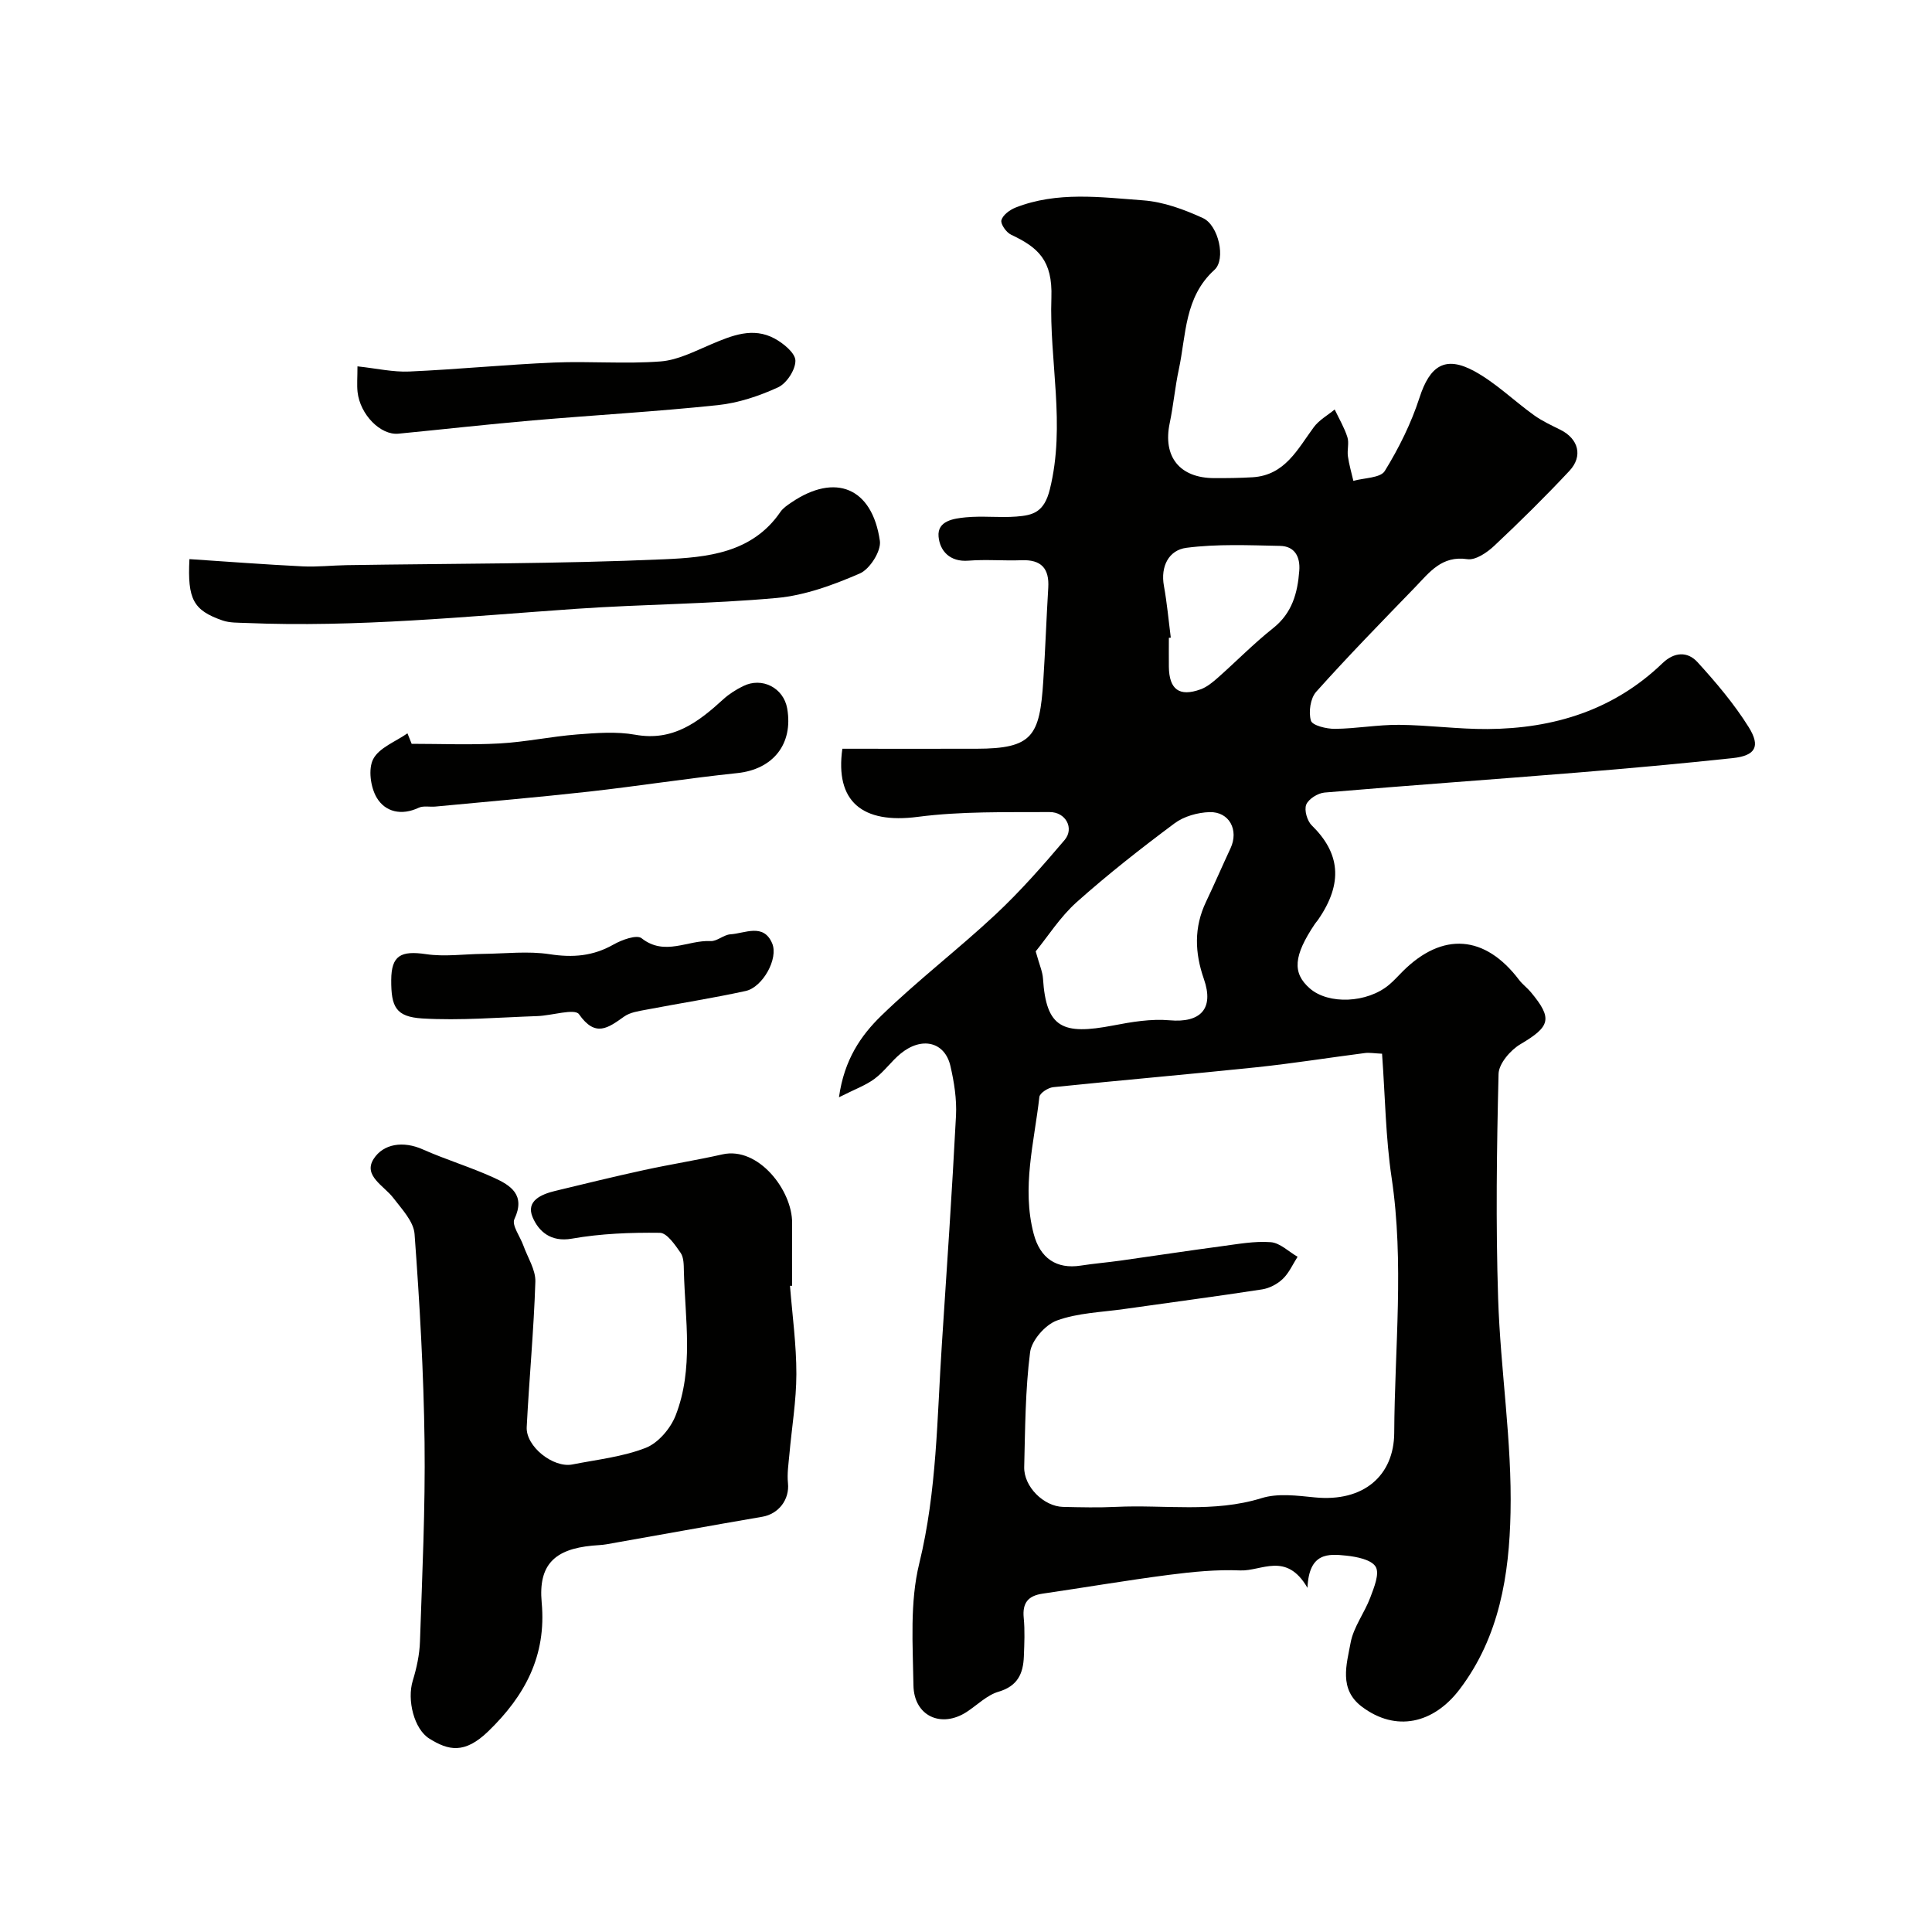
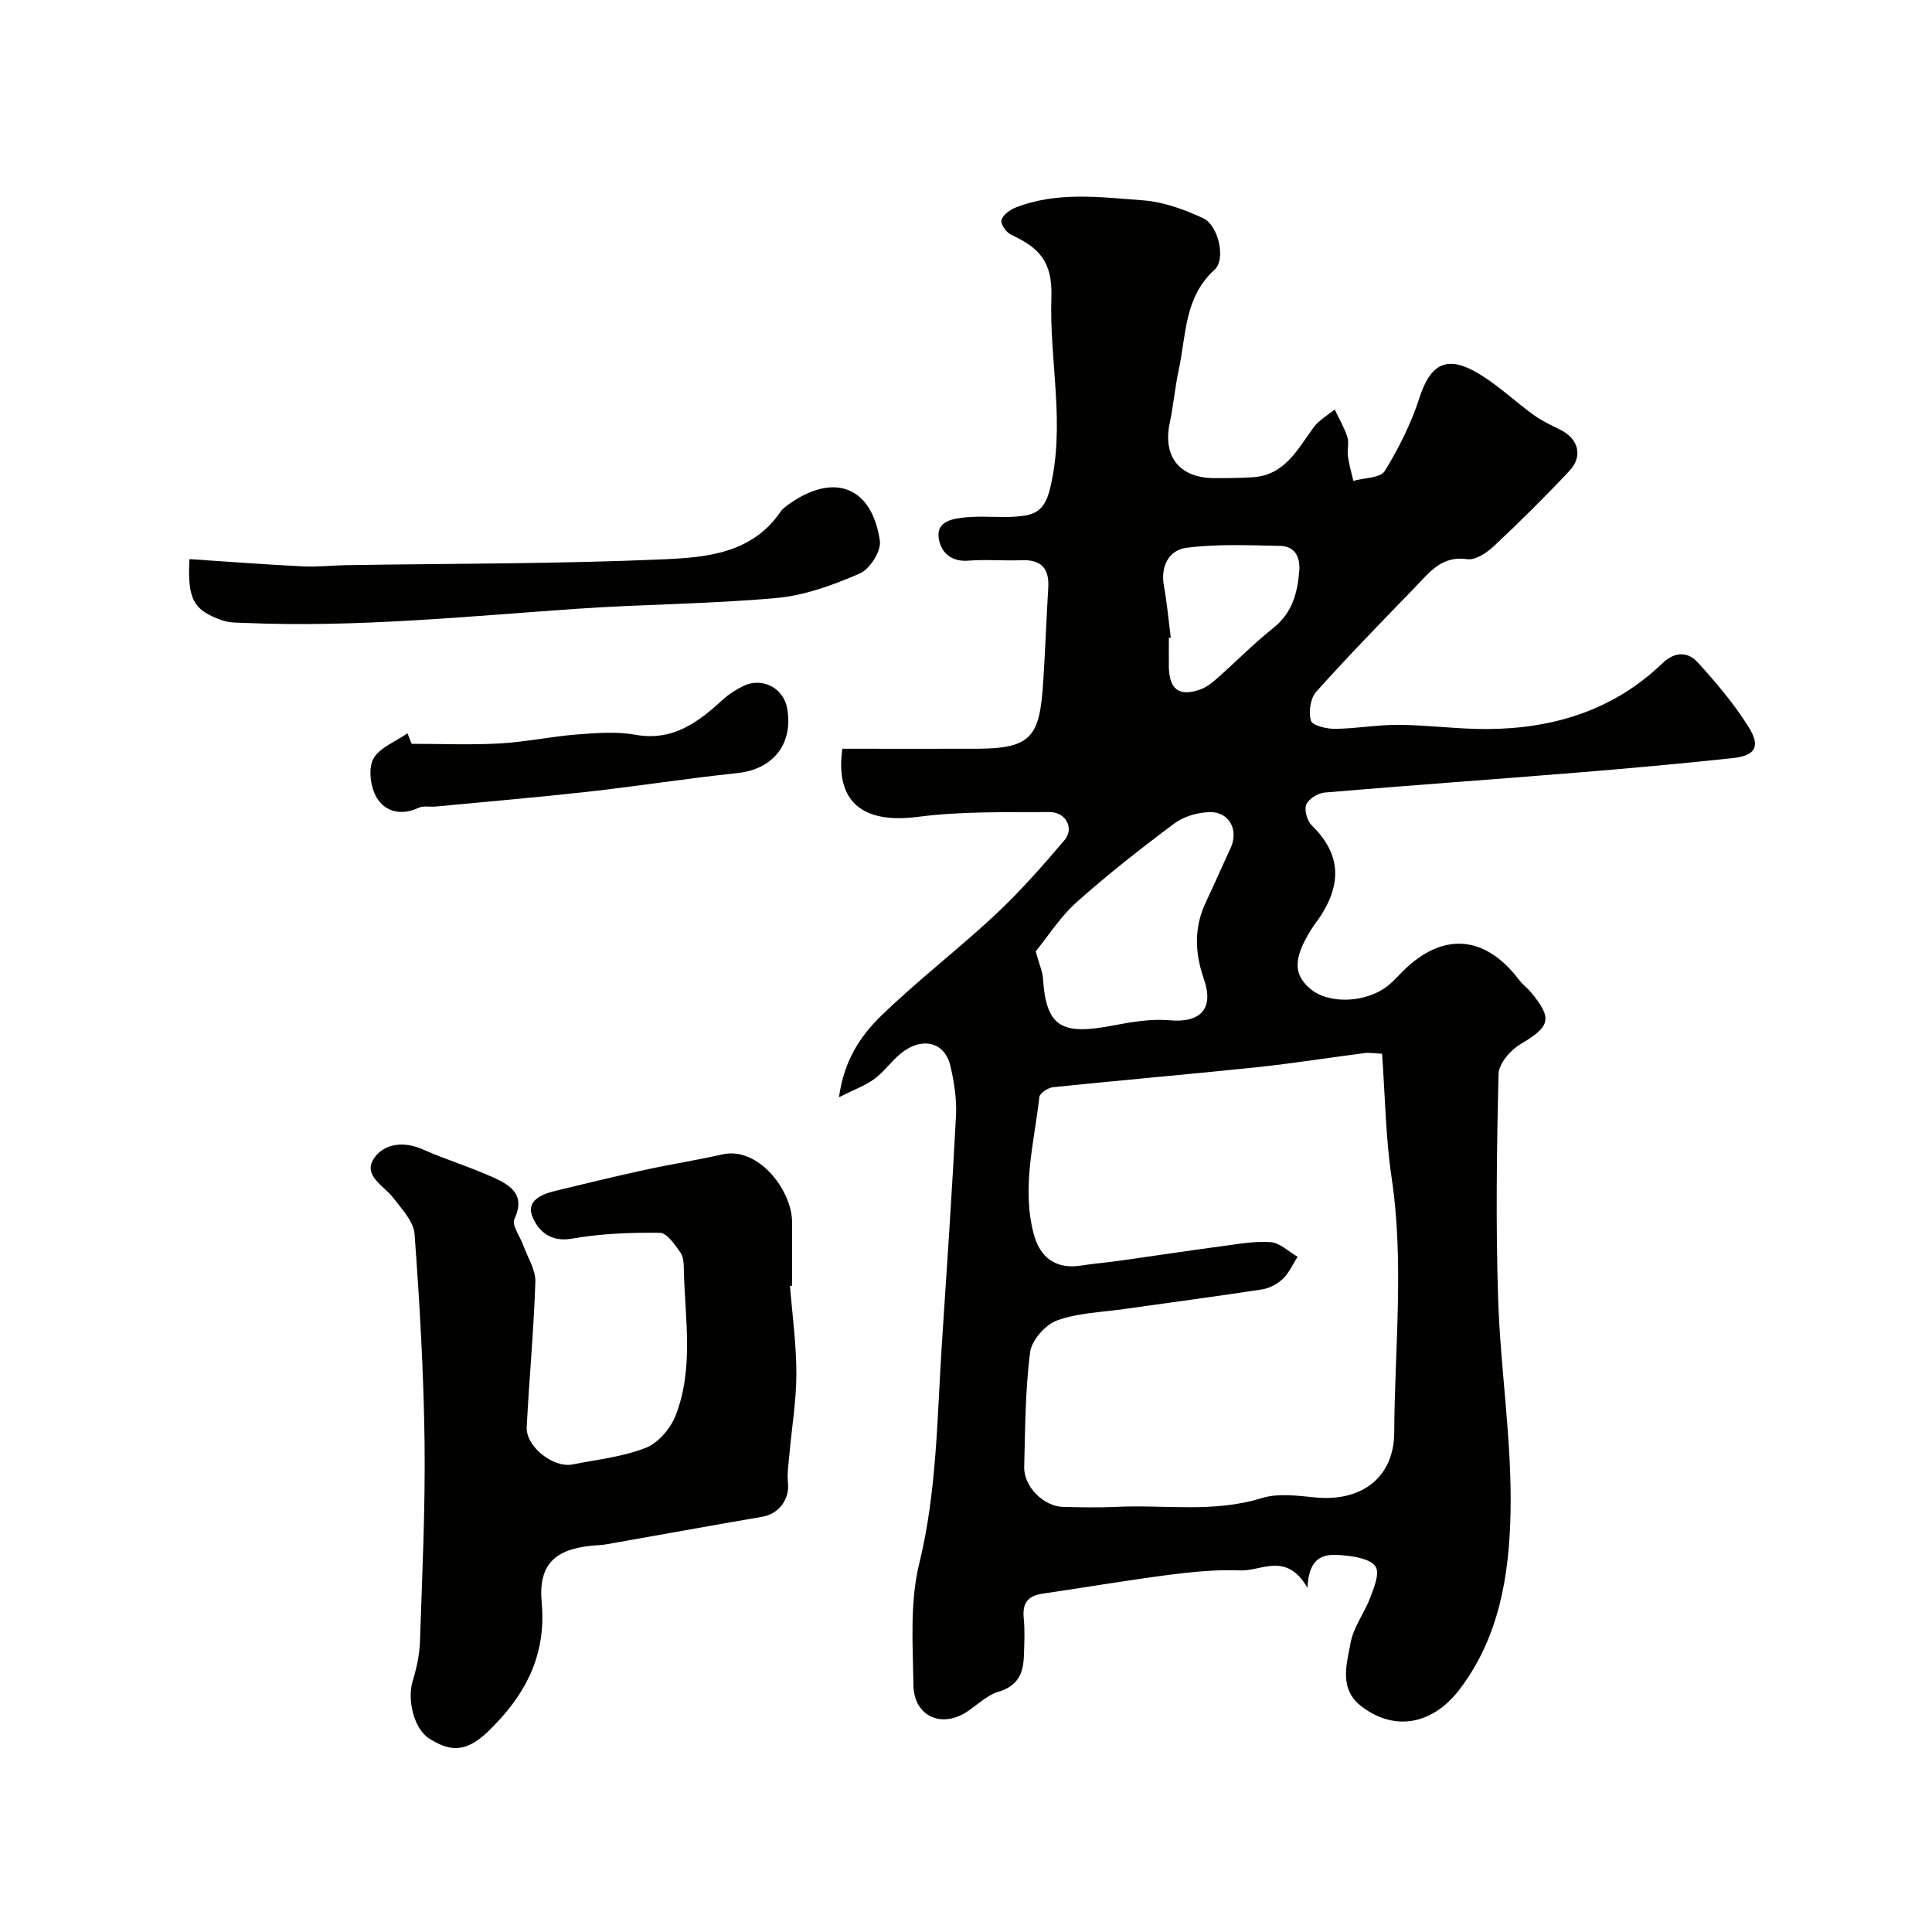
<svg xmlns="http://www.w3.org/2000/svg" enable-background="new 0 0 400 400" viewBox="0 0 400 400">
  <g fill="#010100">
    <path d="m270.7 328.75c-4.39-7.58-9.51-3.42-13.93-3.61-4.91-.21-9.89.29-14.78.92-8.74 1.13-17.43 2.62-26.14 3.89-2.99.44-4.2 1.91-3.9 5 .26 2.64.13 5.33.03 7.99-.13 3.54-1.28 6.15-5.24 7.31-2.39.7-4.39 2.74-6.57 4.17-5.28 3.45-10.95.89-11.05-5.49-.13-8.42-.77-17.19 1.2-25.22 3.67-15.01 3.68-30.18 4.68-45.35 1.04-15.79 2.11-31.59 2.93-47.39.17-3.39-.38-6.91-1.15-10.24-1.15-5.05-5.95-6.19-10.34-2.57-1.92 1.58-3.39 3.73-5.38 5.2-1.83 1.36-4.07 2.15-7.36 3.82 1.08-7.81 4.57-12.81 8.74-16.87 7.55-7.33 15.96-13.77 23.66-20.96 5.11-4.78 9.77-10.08 14.31-15.43 2.05-2.41.26-5.81-3.11-5.79-9.1.05-18.29-.18-27.27.99-11.57 1.51-17.16-3.22-15.63-14.1 9.31 0 18.53.02 27.75 0 11.65-.02 13.11-2.62 13.85-14.04.42-6.43.64-12.87 1.03-19.3.24-3.99-1.45-5.85-5.53-5.69-3.66.14-7.35-.2-10.99.09-3.85.31-5.92-2.02-6.19-4.98-.3-3.29 3.16-3.75 5.63-3.99 3.47-.34 7.01.11 10.48-.16 3.44-.27 5.75-.87 6.93-5.64 3.31-13.4-.14-26.53.32-39.69.27-7.73-2.76-10.4-8.35-13.03-.99-.46-2.21-2.21-2-3 .29-1.07 1.73-2.14 2.92-2.61 8.61-3.39 17.61-2.15 26.43-1.5 4.21.31 8.5 1.89 12.39 3.68 3.22 1.49 4.78 8.52 2.38 10.7-6.26 5.67-5.85 13.45-7.39 20.63-.79 3.66-1.11 7.42-1.88 11.09-1.47 6.95 2.02 11.39 9.21 11.41 2.66.01 5.32-.02 7.98-.18 6.68-.43 9.28-5.82 12.64-10.37 1.09-1.48 2.86-2.45 4.32-3.66.9 1.9 2 3.74 2.63 5.72.39 1.21-.08 2.66.11 3.97.24 1.72.74 3.39 1.13 5.09 2.24-.64 5.6-.58 6.5-2.04 2.93-4.75 5.47-9.88 7.19-15.18 2.13-6.59 5.29-8.8 11.36-5.49 4.45 2.43 8.19 6.13 12.36 9.12 1.68 1.21 3.61 2.09 5.47 3.02 3.72 1.86 4.71 5.44 1.85 8.5-5.01 5.35-10.23 10.51-15.57 15.52-1.48 1.39-3.85 3.01-5.56 2.76-5.31-.79-7.86 2.75-10.79 5.78-6.92 7.15-13.88 14.27-20.51 21.68-1.2 1.34-1.61 4.19-1.09 5.97.29 1 3.23 1.72 4.97 1.7 4.44-.04 8.87-.87 13.3-.83 6.1.05 12.2.91 18.3.87 13.68-.09 26.11-3.9 36.21-13.62 2.47-2.38 5.21-2.47 7.25-.24 3.84 4.21 7.59 8.64 10.6 13.45 2.53 4.05 1.38 5.93-3.3 6.43-10.77 1.15-21.57 2.13-32.37 3.01-17.38 1.42-34.77 2.64-52.14 4.12-1.38.12-3.31 1.32-3.79 2.5-.45 1.13.19 3.37 1.15 4.3 5.76 5.64 6.65 11.85 1.26 19.6-.19.27-.43.51-.61.79-4.44 6.61-4.72 10.16-1.06 13.36 3.88 3.39 11.88 3.05 16.41-.75 1.02-.85 1.9-1.86 2.85-2.8 8.23-8.2 17.03-7.53 24.08 1.8.7.92 1.68 1.63 2.42 2.52 4.58 5.49 4.03 7.13-2.15 10.78-2.07 1.22-4.47 4.02-4.53 6.14-.38 15.49-.59 31-.09 46.48.48 14.82 2.89 29.62 2.57 44.4-.27 12.77-2.26 25.65-10.55 36.56-5.4 7.1-13.18 8.88-20.22 3.59-4.83-3.63-3.17-8.75-2.34-13.25.6-3.25 2.87-6.16 4.07-9.35.77-2.06 1.96-4.92 1.13-6.36-.86-1.48-3.9-2.09-6.07-2.32-3.72-.39-7.75-.72-8.06 6.67zm15.44-110.59c-1.61-.07-2.6-.26-3.54-.14-7.47.96-14.91 2.15-22.39 2.94-14.05 1.47-28.12 2.68-42.17 4.13-1.05.11-2.76 1.22-2.85 2.02-1.06 9.41-3.69 18.76-1.18 28.33 1.32 5.05 4.71 7.37 9.74 6.59 2.75-.43 5.52-.65 8.28-1.04 6.94-.97 13.87-2.04 20.81-2.96 3.41-.45 6.88-1.11 10.26-.85 1.92.15 3.7 1.96 5.55 3.02-.99 1.55-1.76 3.33-3.05 4.57-1.11 1.07-2.75 1.94-4.27 2.18-9.51 1.47-19.06 2.71-28.59 4.07-4.68.67-9.58.79-13.93 2.38-2.4.88-5.22 4.1-5.54 6.56-1 7.85-1.02 15.84-1.22 23.77-.1 4.07 4.05 8.17 8.07 8.26 3.66.08 7.34.17 11-.01 10.02-.48 20.13 1.28 30.09-1.81 3.37-1.05 7.36-.51 11.02-.15 10.12 1 16.38-4.53 16.43-13.37.09-17.58 2.09-35.21-.54-52.81-1.24-8.29-1.33-16.74-1.98-25.68zm-71.71-21.19c.78 2.82 1.42 4.21 1.51 5.63.66 10.24 4.05 11.72 14.5 9.72 3.84-.74 7.86-1.42 11.71-1.08 6.39.57 9.26-2.37 7.1-8.55-1.9-5.45-2.07-10.68.43-15.95 1.75-3.68 3.37-7.43 5.09-11.12 1.75-3.76-.25-7.6-4.36-7.48-2.45.08-5.29.87-7.23 2.32-6.96 5.19-13.81 10.56-20.28 16.33-3.42 3.07-5.97 7.11-8.47 10.18zm27.97-64.96c-.13.02-.27.03-.4.05 0 1.99-.02 3.99 0 5.98.06 4.71 2.16 6.28 6.57 4.68 1.33-.48 2.53-1.49 3.62-2.45 3.82-3.38 7.41-7.06 11.4-10.22 3.94-3.13 5.06-7.27 5.41-11.88.23-2.92-.96-5.09-3.98-5.15-6.47-.13-13.02-.43-19.4.4-3.6.47-5.39 3.8-4.64 7.9.64 3.52.96 7.12 1.42 10.69z" />
-     <path d="m163.56 266.22c.48 6.09 1.33 12.18 1.32 18.27-.01 5.56-.96 11.11-1.45 16.67-.18 1.96-.49 3.96-.29 5.9.35 3.41-1.93 6.39-5.32 6.97-10.76 1.84-21.51 3.81-32.26 5.7-.97.17-1.97.18-2.95.28-7.76.74-11.18 3.93-10.46 11.77 1.02 11.07-3.51 19.35-11.04 26.65-4.96 4.81-8.3 3.97-12.22 1.53-3.16-1.96-4.66-7.99-3.43-12 .8-2.61 1.4-5.38 1.49-8.09.46-13.76 1.12-27.54.95-41.3-.18-14.37-1.01-28.75-2.07-43.09-.19-2.59-2.63-5.14-4.39-7.45-1.93-2.54-6.31-4.61-4.08-8.09 2.02-3.16 6.14-3.77 10.17-1.97 4.82 2.14 9.92 3.67 14.72 5.86 3.46 1.58 6.62 3.54 4.25 8.58-.59 1.25 1.2 3.61 1.86 5.47.89 2.49 2.56 5.02 2.48 7.49-.32 10.04-1.28 20.06-1.79 30.1-.2 4.01 5.5 8.51 9.46 7.73 5.1-1.01 10.41-1.57 15.19-3.44 2.58-1.01 5.13-4.01 6.18-6.7 3.78-9.68 1.96-19.87 1.71-29.89-.03-1.29-.01-2.83-.68-3.79-1.15-1.65-2.82-4.12-4.29-4.14-6.08-.08-12.25.16-18.22 1.21-4.4.78-6.89-1.55-8.12-4.42-1.45-3.4 1.78-4.77 4.68-5.47 6.13-1.48 12.26-2.98 18.42-4.32 5.38-1.17 10.83-2.03 16.2-3.24 7.42-1.67 14.48 7.47 14.42 14.22-.03 4.33-.01 8.67-.01 13-.14-.02-.28-.01-.43 0z" />
+     <path d="m163.56 266.22c.48 6.09 1.33 12.18 1.32 18.27-.01 5.56-.96 11.11-1.45 16.67-.18 1.96-.49 3.96-.29 5.9.35 3.41-1.93 6.39-5.32 6.97-10.76 1.84-21.51 3.81-32.26 5.7-.97.17-1.97.18-2.95.28-7.76.74-11.18 3.93-10.46 11.77 1.02 11.07-3.51 19.35-11.04 26.65-4.96 4.81-8.3 3.97-12.22 1.53-3.16-1.96-4.66-7.99-3.43-12 .8-2.61 1.4-5.38 1.49-8.09.46-13.76 1.12-27.54.95-41.3-.18-14.37-1.01-28.75-2.07-43.09-.19-2.59-2.63-5.14-4.39-7.45-1.93-2.54-6.31-4.61-4.08-8.09 2.02-3.16 6.14-3.77 10.17-1.97 4.82 2.14 9.92 3.67 14.72 5.86 3.46 1.58 6.62 3.54 4.25 8.58-.59 1.25 1.2 3.61 1.86 5.47.89 2.49 2.56 5.02 2.48 7.49-.32 10.04-1.28 20.06-1.79 30.1-.2 4.01 5.5 8.51 9.46 7.73 5.1-1.01 10.41-1.57 15.19-3.44 2.58-1.01 5.13-4.01 6.18-6.7 3.78-9.68 1.96-19.87 1.71-29.89-.03-1.29-.01-2.83-.68-3.79-1.15-1.65-2.82-4.12-4.29-4.14-6.08-.08-12.25.16-18.22 1.21-4.4.78-6.89-1.55-8.12-4.42-1.45-3.4 1.78-4.77 4.68-5.47 6.13-1.48 12.26-2.98 18.42-4.32 5.38-1.17 10.83-2.03 16.2-3.24 7.42-1.67 14.48 7.47 14.42 14.22-.03 4.33-.01 8.67-.01 13-.14-.02-.28-.01-.43 0" />
    <path d="m39.22 115.76c8.02.53 15.72 1.12 23.42 1.5 3.02.15 6.07-.2 9.11-.25 21.94-.35 43.89-.25 65.8-1.22 8.76-.39 18.18-1.24 24.03-9.81.54-.79 1.43-1.38 2.24-1.93 9.11-6.21 16.76-3.11 18.35 7.94.3 2.09-2.09 5.85-4.15 6.74-5.45 2.36-11.31 4.53-17.17 5.07-13.81 1.26-27.72 1.29-41.56 2.25-22.77 1.58-45.49 3.89-68.36 2.93-1.63-.07-3.36 0-4.86-.52-6.03-2.1-7.28-4.36-6.85-12.7z" />
    <path d="m85.23 154c6.09 0 12.19.26 18.25-.08 5.35-.3 10.65-1.44 16-1.86 4-.31 8.15-.64 12.05.06 7.83 1.41 13.06-2.63 18.24-7.36 1.19-1.09 2.62-1.98 4.07-2.7 3.94-1.96 8.39.35 9.14 4.62 1.29 7.4-2.96 12.61-10.32 13.38-10.24 1.07-20.43 2.68-30.67 3.83-10.6 1.18-21.22 2.09-31.84 3.1-1.15.11-2.48-.21-3.45.24-3.56 1.68-6.94.9-8.71-2.09-1.28-2.16-1.79-5.96-.71-8 1.25-2.36 4.63-3.59 7.08-5.31.3.73.59 1.45.87 2.17z" />
-     <path d="m81 202.89c.03-5.05 1.96-6.12 7.23-5.34 3.85.57 7.86-.02 11.8-.06 4.6-.05 9.29-.62 13.78.07 4.8.74 8.99.4 13.22-2.01 1.71-.97 4.8-2.09 5.8-1.3 4.8 3.79 9.58.34 14.29.59 1.34.07 2.71-1.31 4.1-1.4 3.02-.19 6.84-2.36 8.64 1.85 1.37 3.18-1.97 9.11-5.47 9.88-6.82 1.49-13.72 2.56-20.57 3.87-1.58.3-3.35.54-4.6 1.43-3.33 2.36-5.94 4.38-9.34-.48-.88-1.26-5.64.28-8.62.38-7.95.27-15.94.96-23.85.49-5.46-.35-6.44-2.39-6.41-7.97z" />
-     <path d="m74.01 75.85c3.98.43 7.37 1.22 10.73 1.07 10-.44 19.99-1.44 29.99-1.86 7.33-.31 14.72.33 22.03-.23 3.58-.27 7.1-2.12 10.51-3.56 4.3-1.82 8.62-3.6 13.1-1.18 1.83.99 4.28 2.99 4.31 4.57.03 1.88-1.81 4.71-3.58 5.53-3.92 1.8-8.23 3.24-12.5 3.69-12.73 1.34-25.52 2.06-38.28 3.16-9.29.8-18.55 1.85-27.83 2.75-3.7.36-7.94-3.95-8.46-8.63-.16-1.48-.02-2.98-.02-5.31z" />
  </g>
</svg>